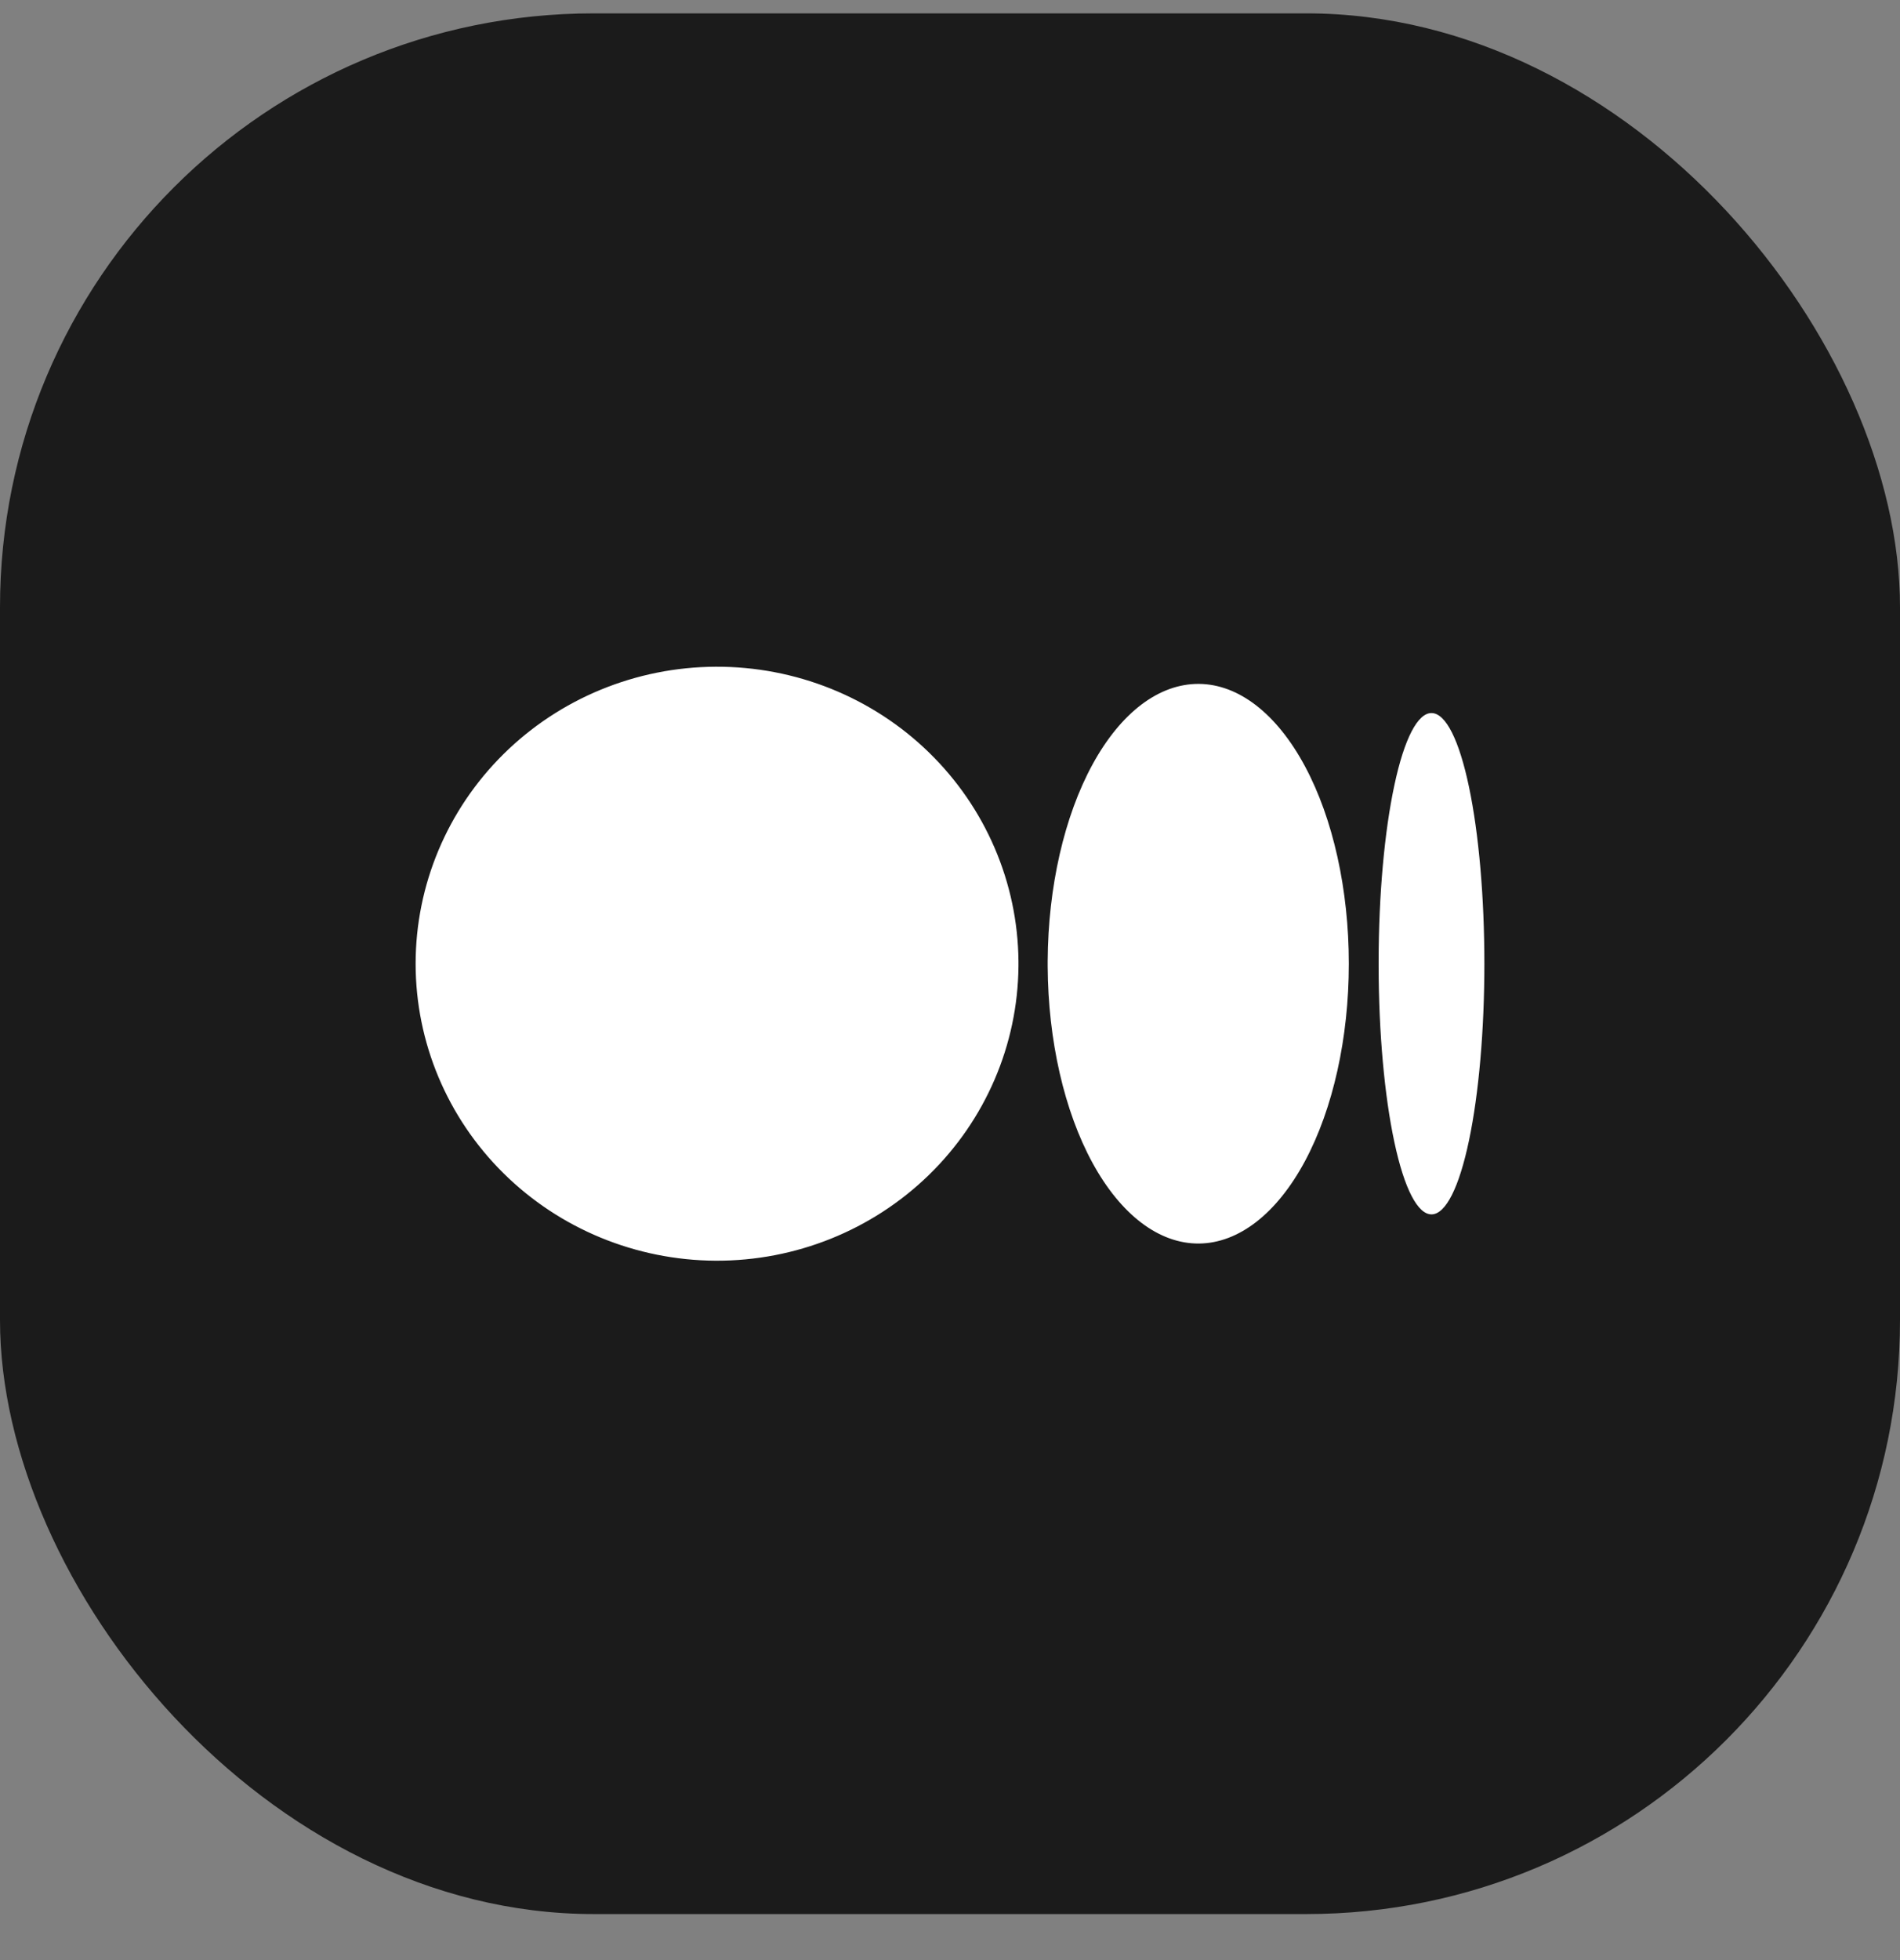
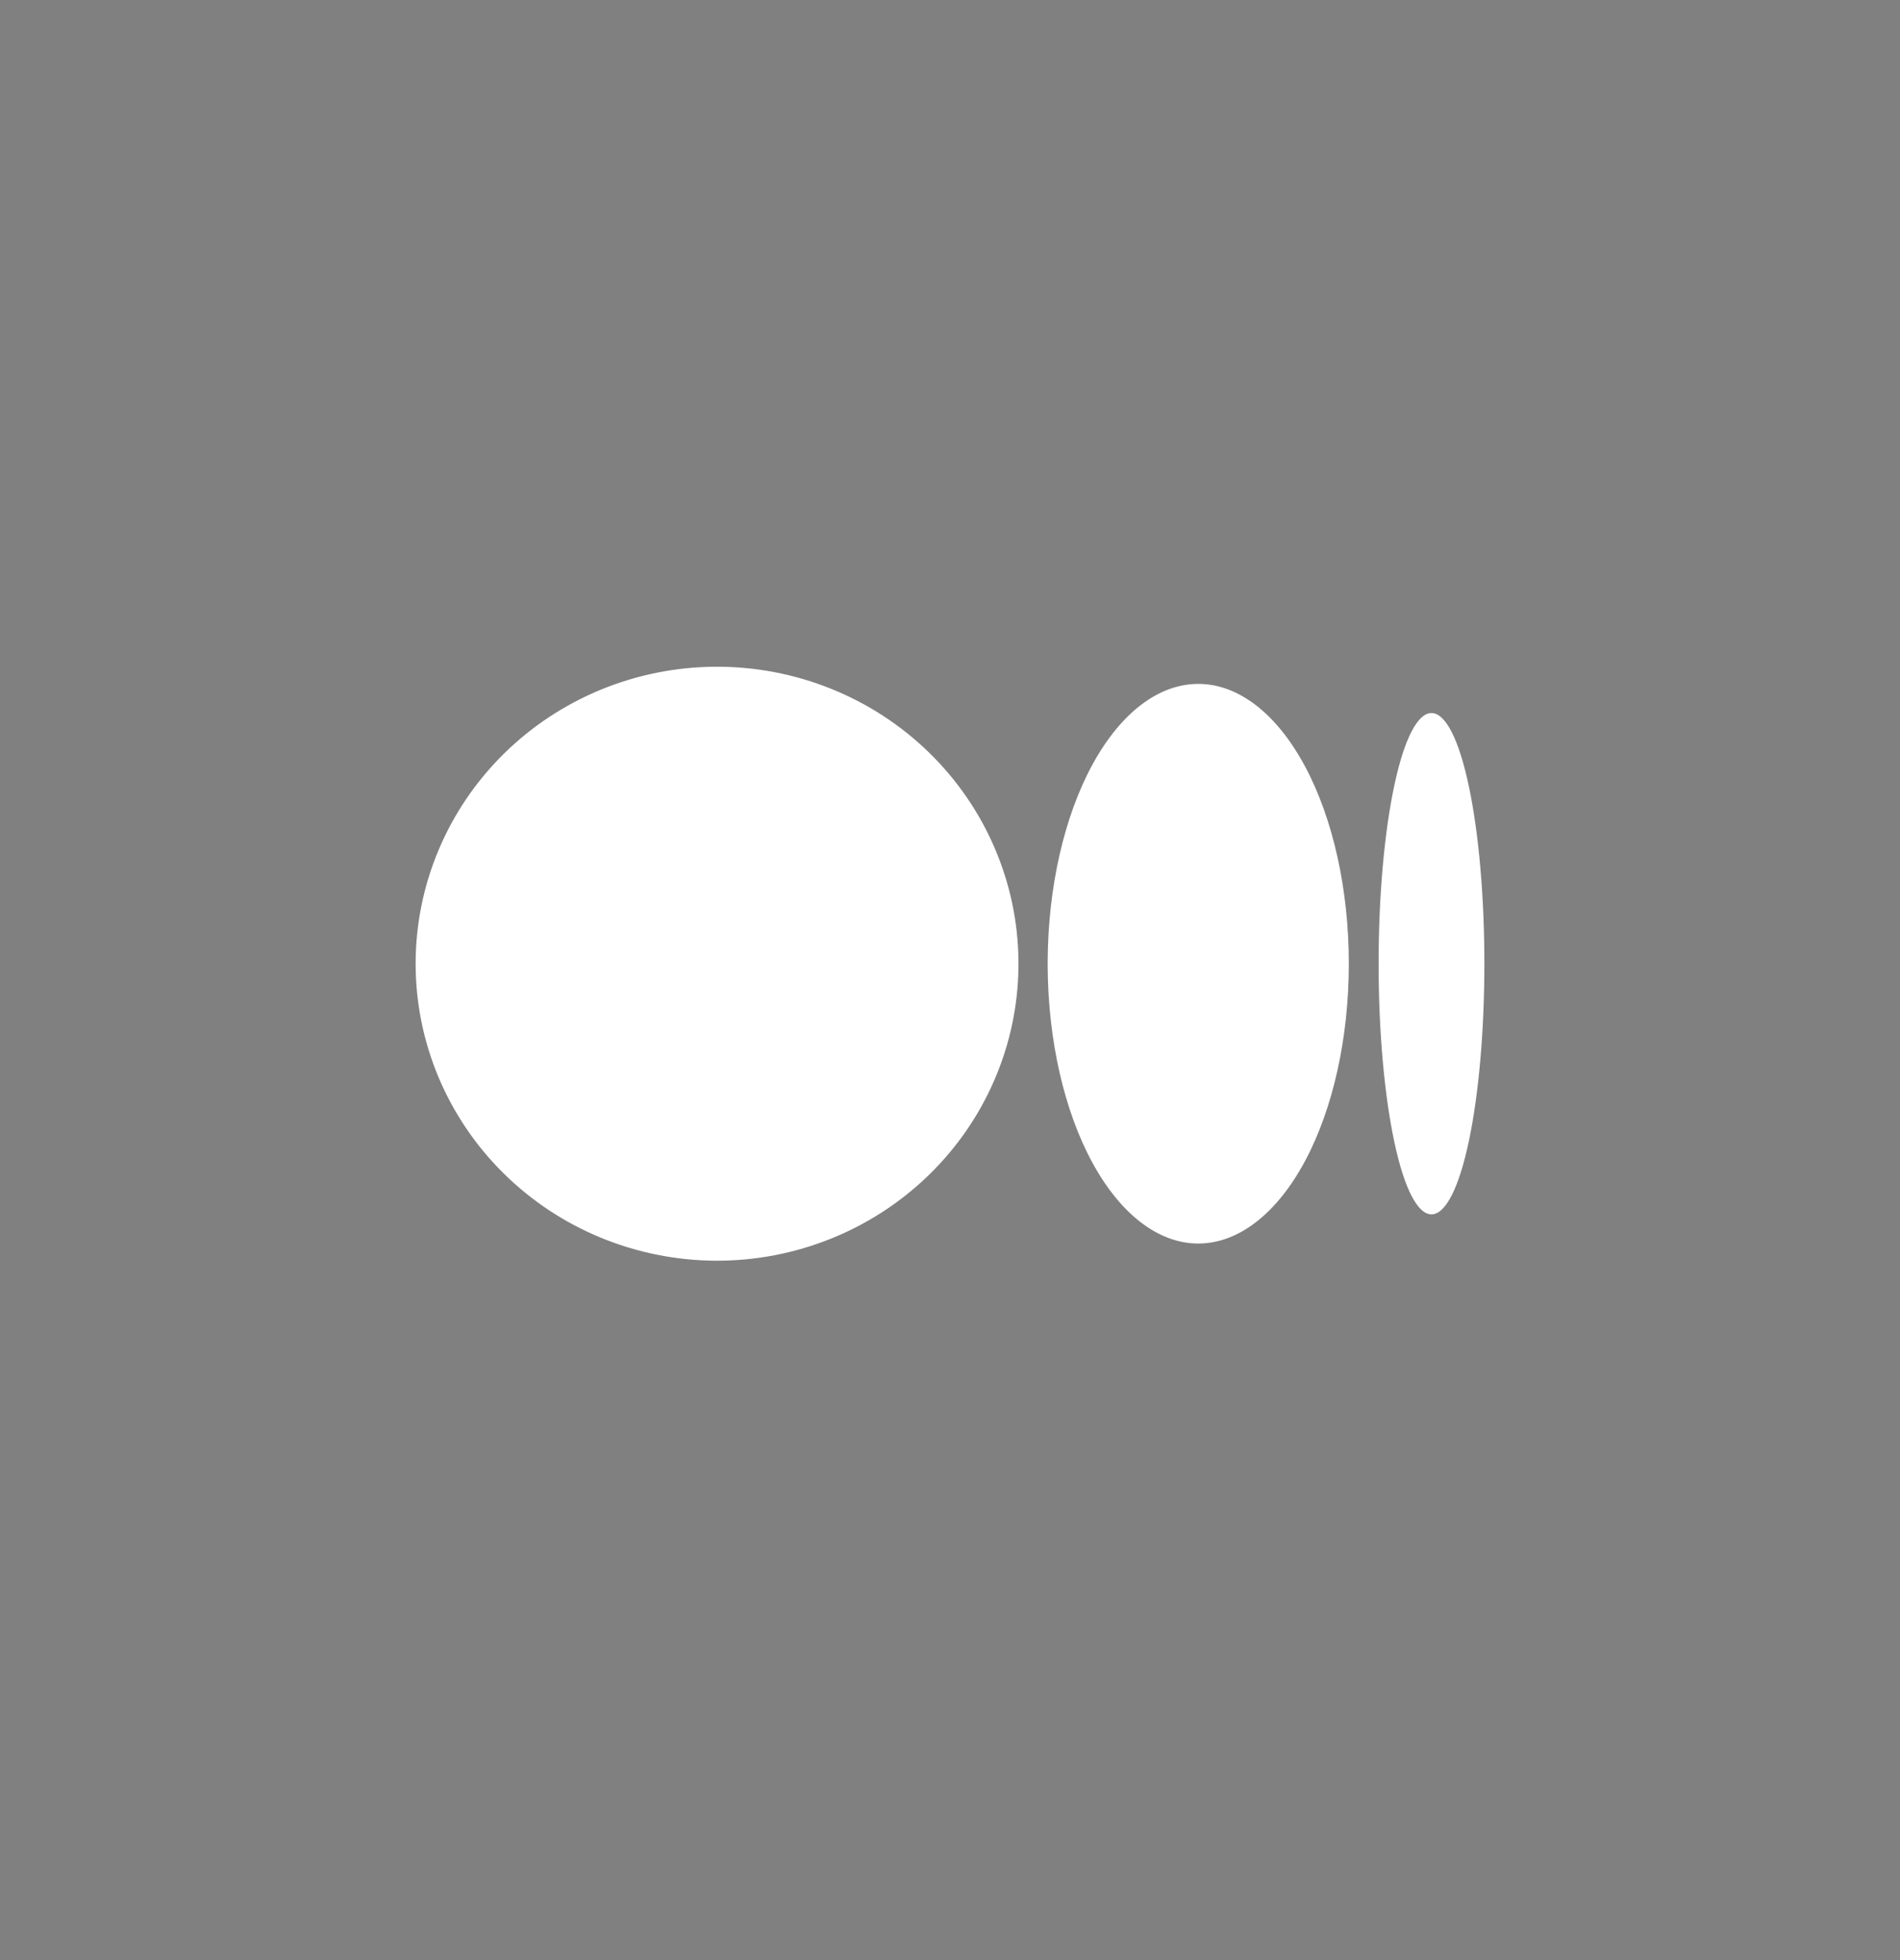
<svg xmlns="http://www.w3.org/2000/svg" width="32" height="33" viewBox="0 0 32 33" fill="none">
  <rect x="0" y="0" width="32" height="33" fill="#808080" stroke="none" />
-   <rect y="0.225" width="32" height="32" rx="10" fill="#1B1B1B" />
  <path d="M17.153 16.179C17.141 14.857 16.597 13.593 15.642 12.665C14.686 11.736 13.396 11.219 12.053 11.225C10.711 11.231 9.426 11.76 8.479 12.697C7.532 13.634 7 14.902 7 16.225C7 17.547 7.532 18.815 8.479 19.752C9.426 20.689 10.711 21.218 12.053 21.225C13.396 21.231 14.686 20.713 15.642 19.784C16.597 18.856 17.141 17.593 17.153 16.27M17.645 16.27C17.652 17.516 17.924 18.706 18.401 19.58C18.879 20.454 19.523 20.942 20.194 20.936C20.864 20.93 21.506 20.43 21.979 19.548C22.452 18.665 22.717 17.47 22.717 16.225C22.717 14.979 22.452 13.784 21.979 12.902C21.506 12.019 20.864 11.52 20.194 11.514C19.523 11.508 18.879 11.995 18.401 12.869C17.924 13.743 17.652 14.933 17.645 16.179M23.219 16.179C23.221 15.063 23.317 13.998 23.485 13.216C23.652 12.434 23.879 11.998 24.114 12.005C24.35 12.011 24.575 12.458 24.741 13.249C24.907 14.039 25 15.109 25 16.225C25 17.34 24.907 18.41 24.741 19.201C24.575 19.991 24.35 20.439 24.114 20.445C23.879 20.451 23.652 20.015 23.485 19.233C23.317 18.451 23.221 17.386 23.219 16.27" fill="white" />
</svg>